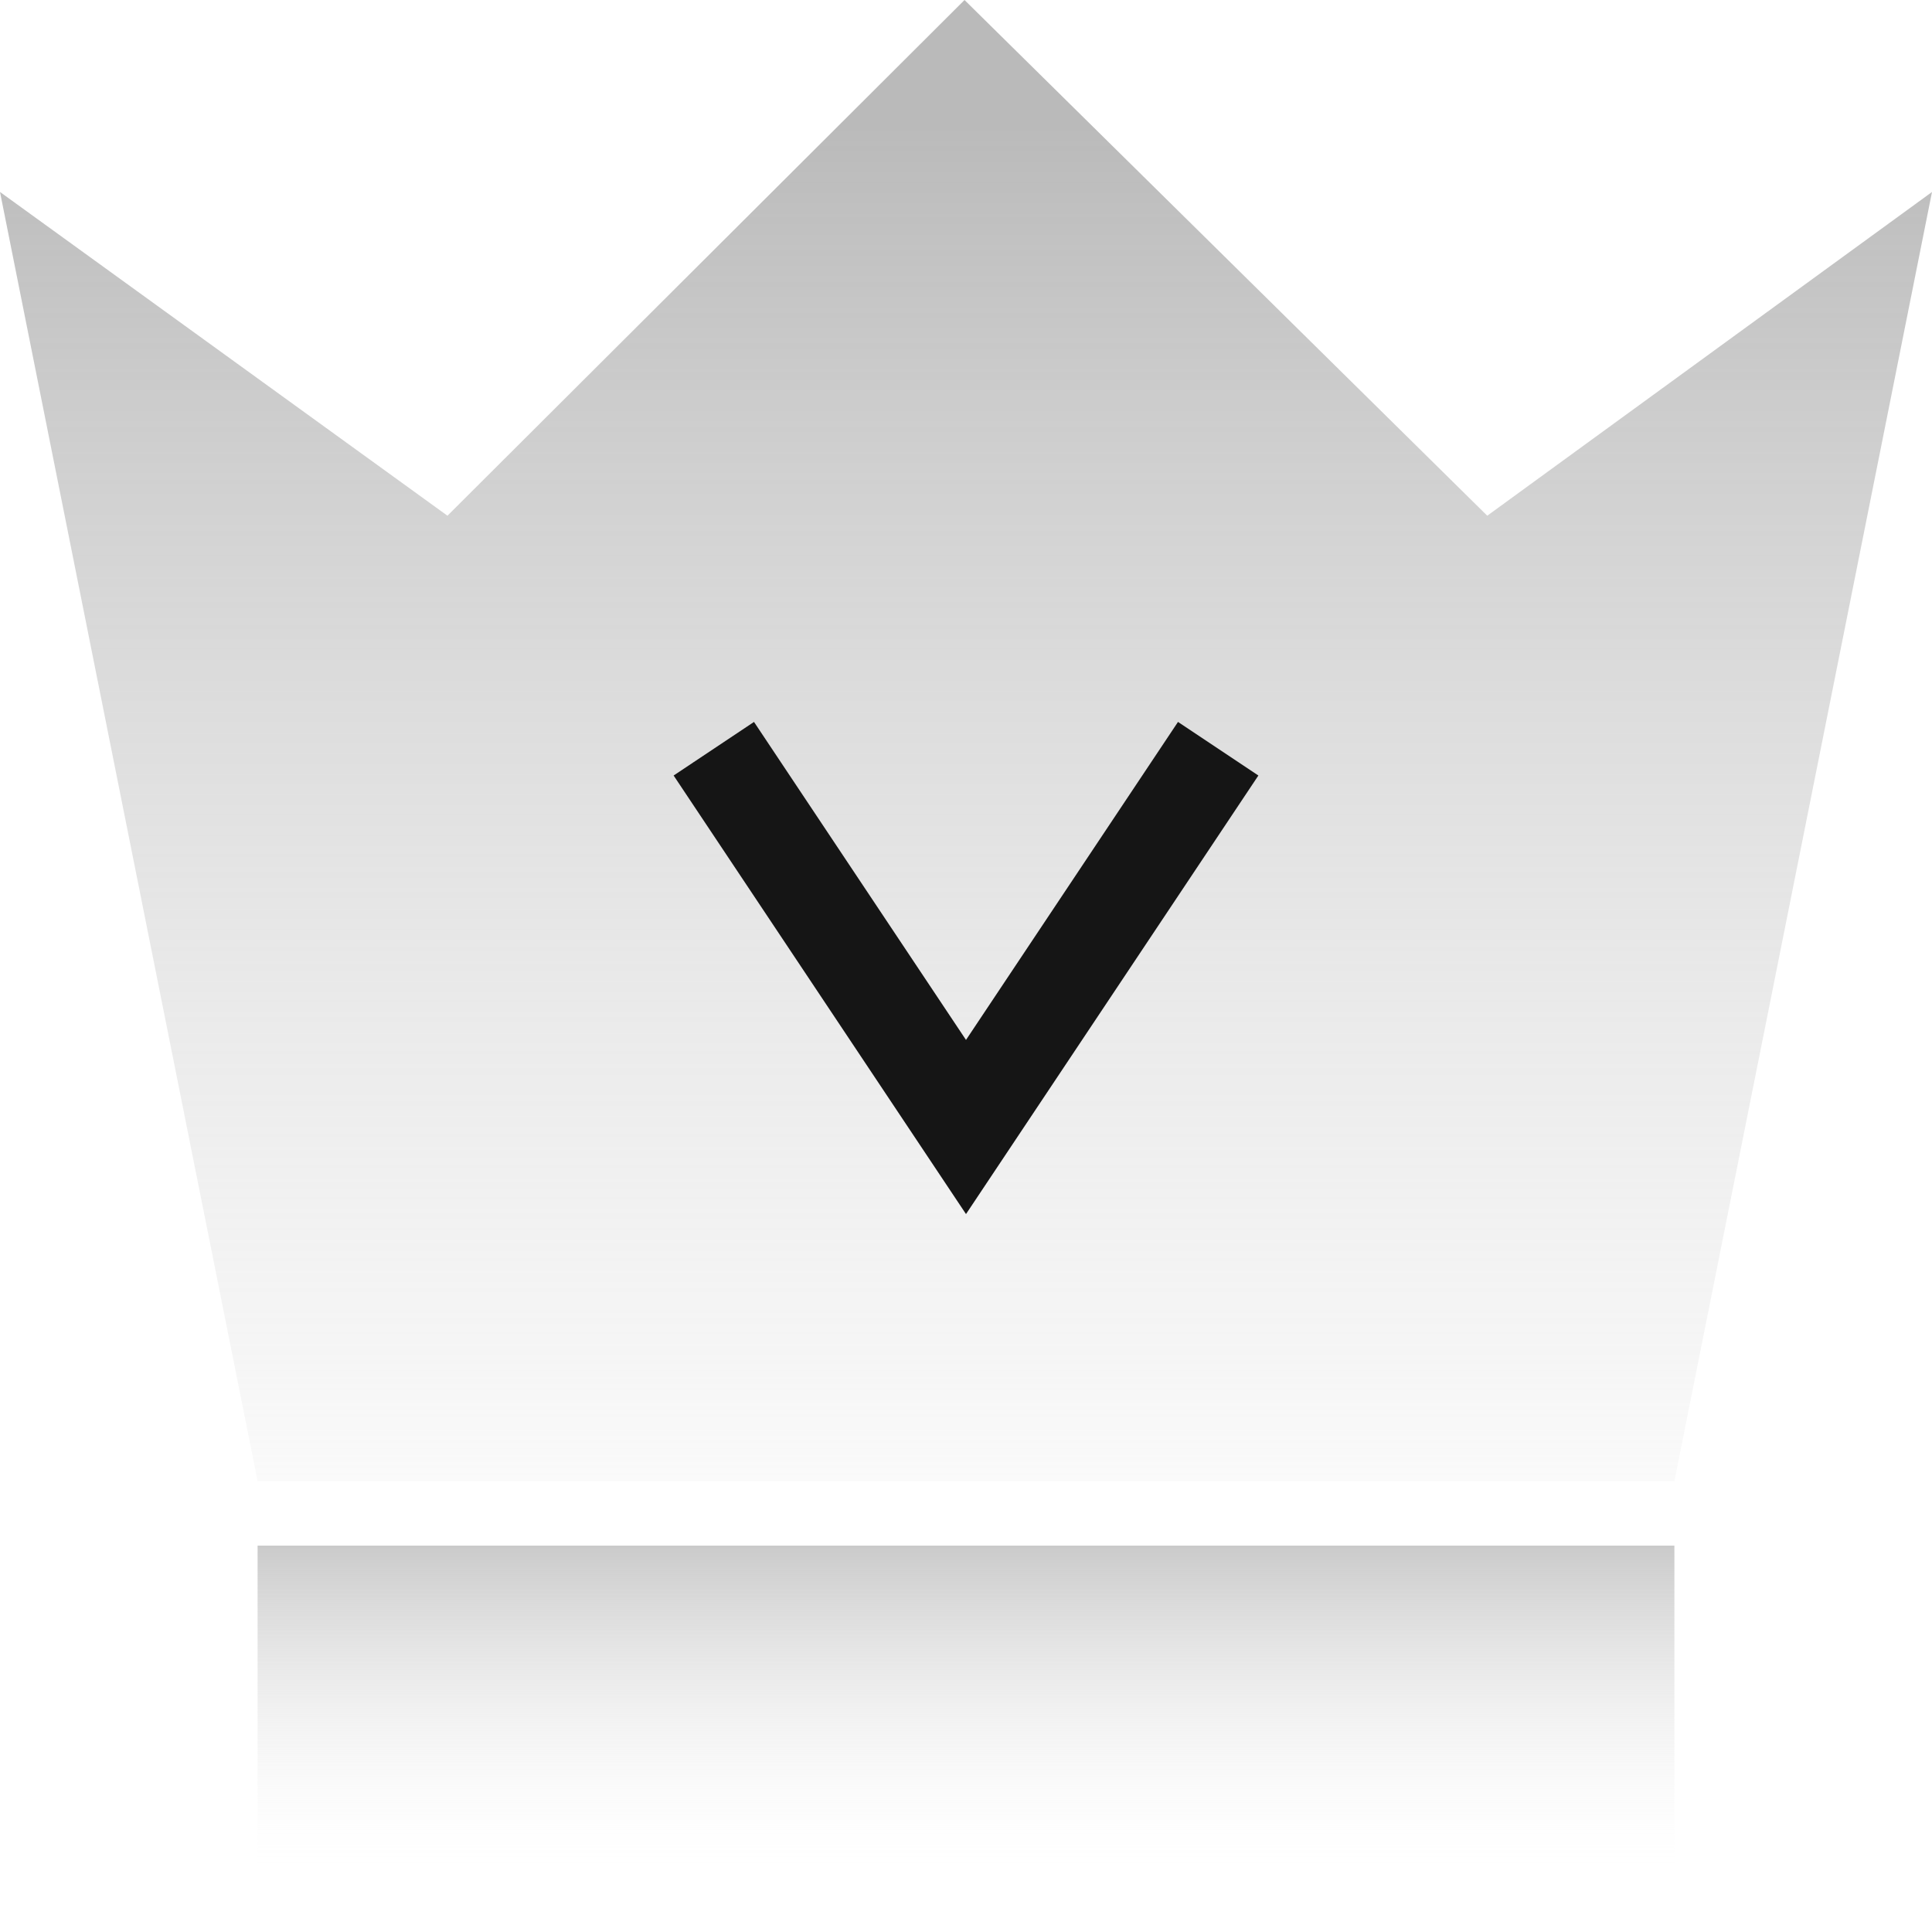
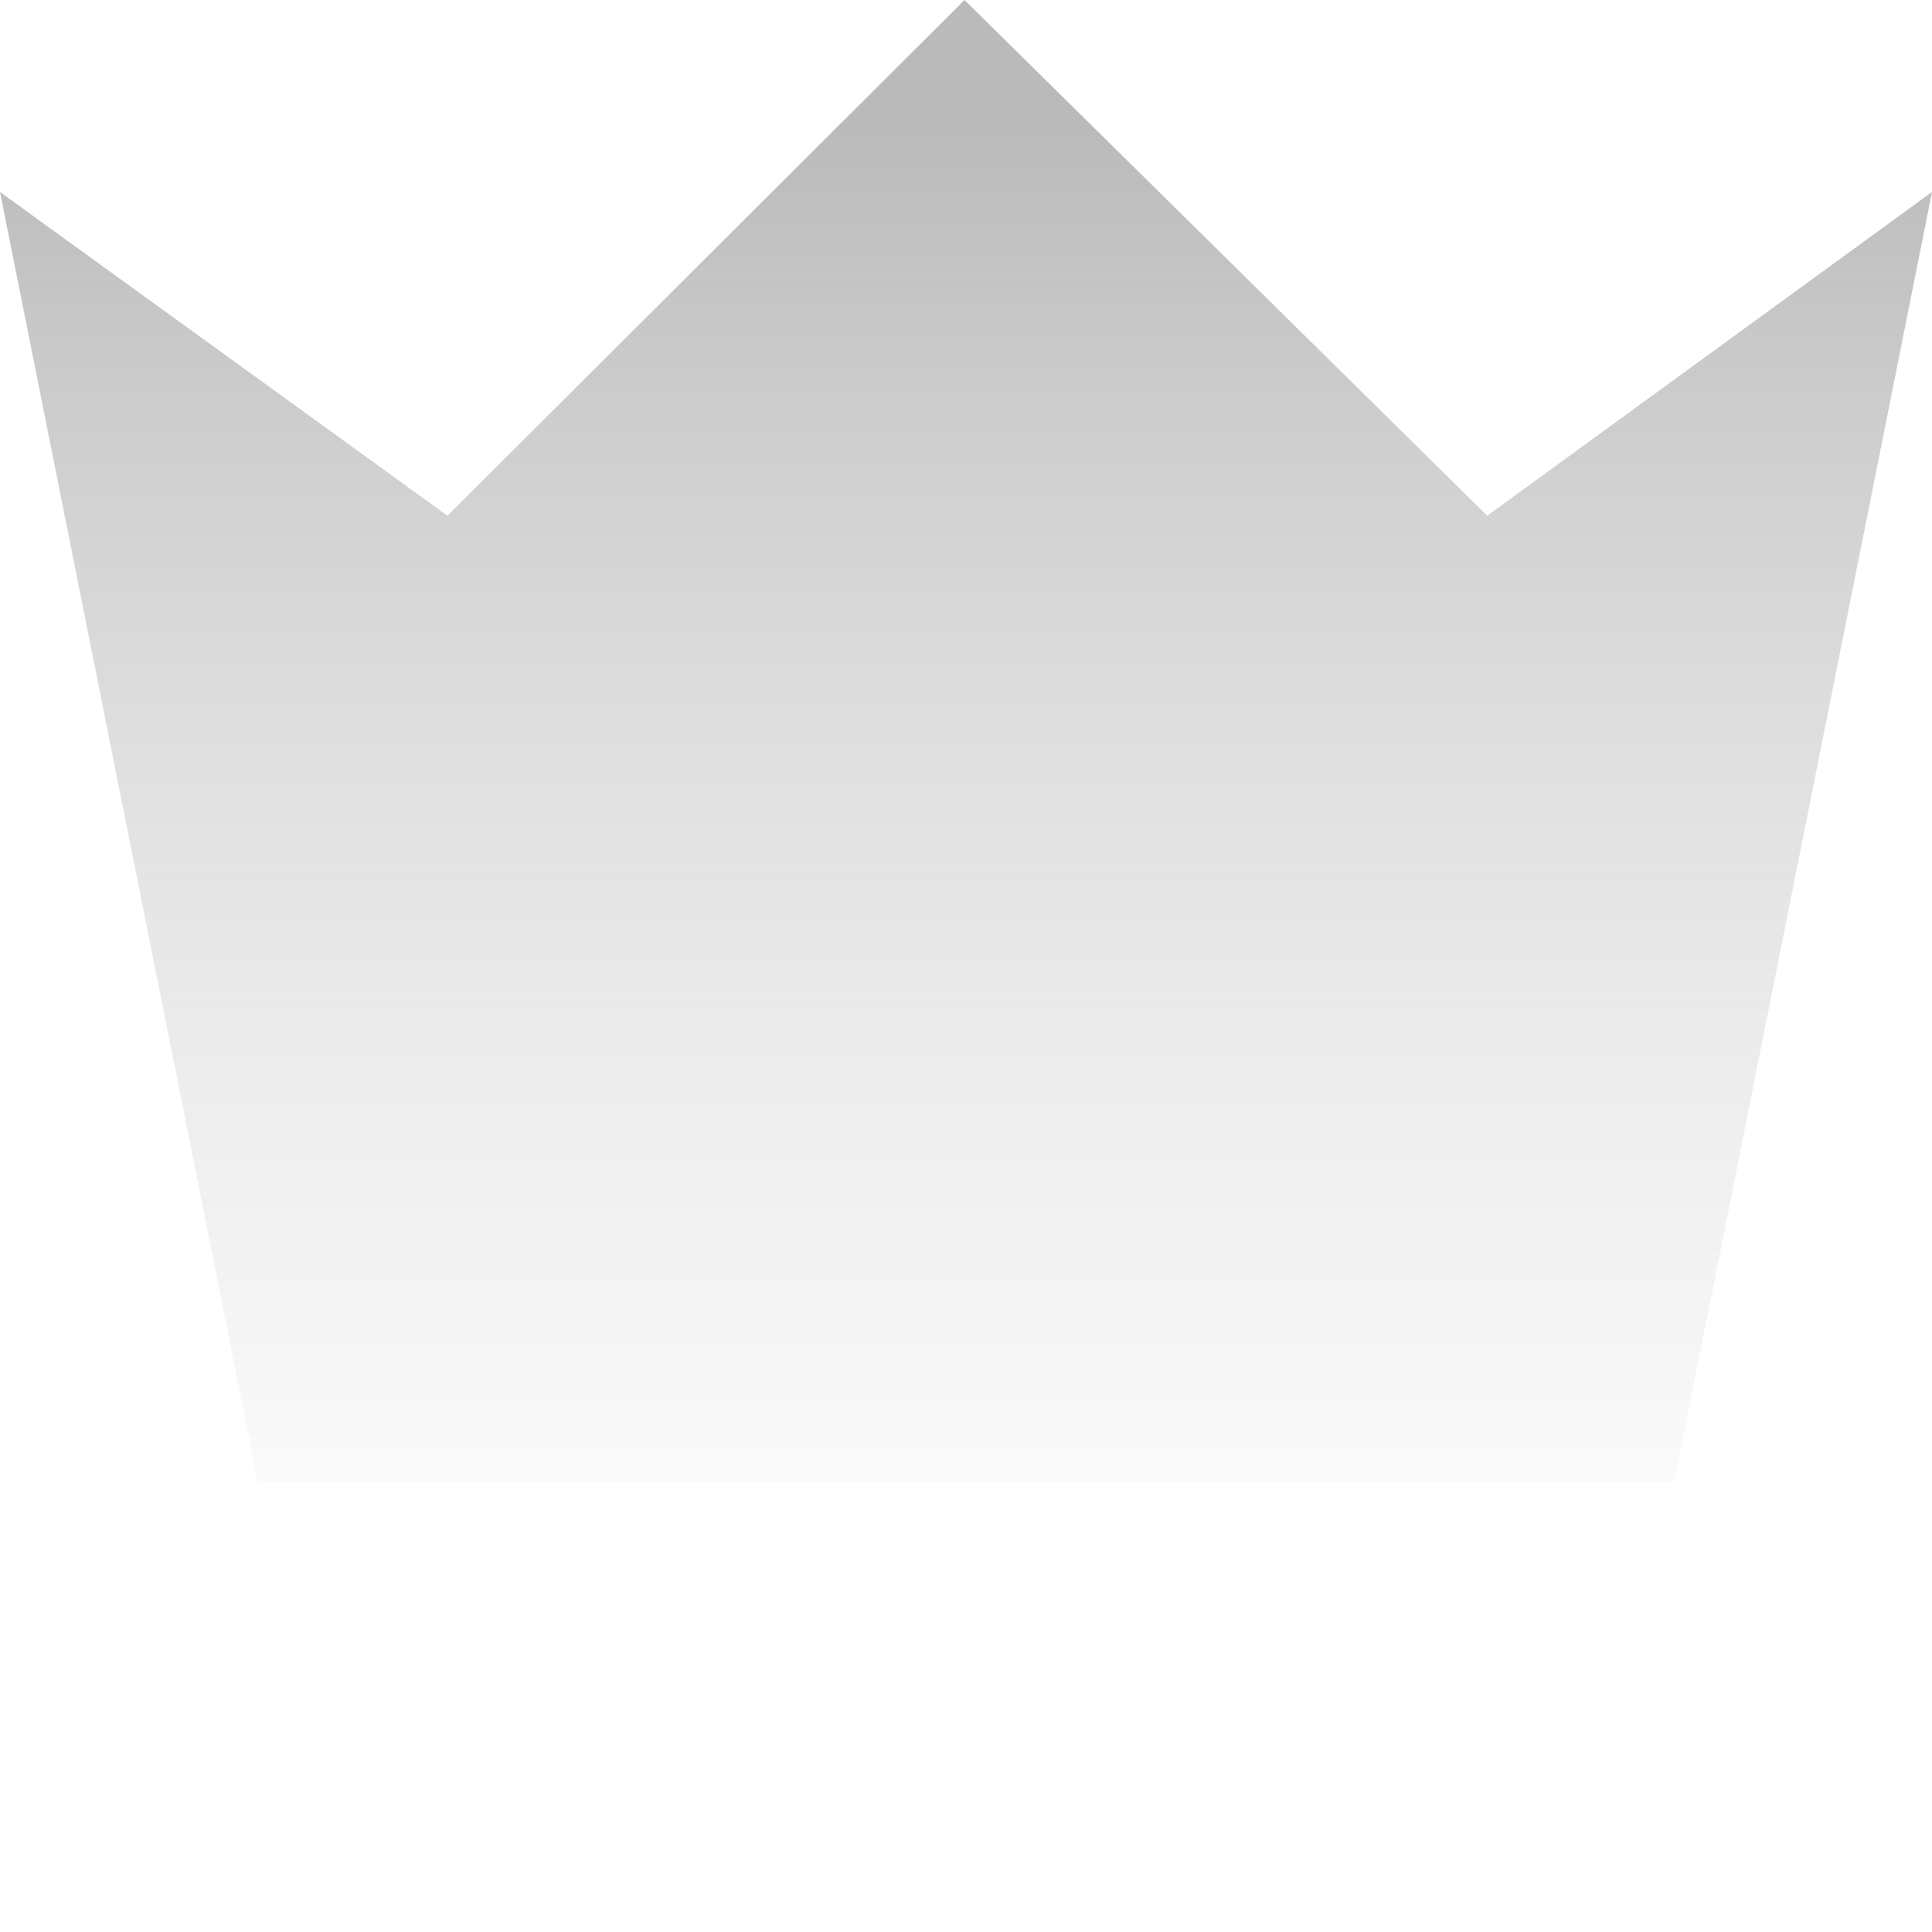
<svg xmlns="http://www.w3.org/2000/svg" width="30px" height="30px" viewBox="0 0 30 30" version="1.1">
  <title>位图</title>
  <defs>
    <linearGradient x1="50%" y1="9.074%" x2="50%" y2="117.91%" id="linearGradient-1">
      <stop stop-color="#9D9D9D" stop-opacity="0.7" offset="0%" />
      <stop stop-color="#D7D7D7" stop-opacity="0.234" offset="76.006%" />
      <stop stop-color="#F5F5F5" stop-opacity="0" offset="100%" />
    </linearGradient>
    <linearGradient x1="50%" y1="-23.072%" x2="50%" y2="100%" id="linearGradient-2">
      <stop stop-color="#9D9D9D" offset="0%" />
      <stop stop-color="#F5F5F5" stop-opacity="0" offset="100%" />
    </linearGradient>
  </defs>
  <g id="新版集合" stroke="none" stroke-width="1" fill="none" fill-rule="evenodd">
    <g id="首页-深广UVIP" transform="translate(-47, -408)">
      <g id="编组-18" transform="translate(15, 308)">
        <g id="编组-10" transform="translate(16, 92.892)">
          <g id="编组-16" transform="translate(0, 7.108)">
            <g id="编组-31备份" transform="translate(16, 0)">
-               <rect id="矩形" fill="#D8D8D8" opacity="0" x="0" y="0" width="30" height="30" />
              <polygon id="矩形" fill="url(#linearGradient-1)" points="0 2.981 6.948 8.008 14.977 2.27524117e-13 23.094 8.008 30 2.981 26 23 4 23" />
-               <rect id="矩形" fill="url(#linearGradient-2)" opacity="0.8" x="4" y="24" width="22" height="5" />
-               <polyline id="路径" stroke="#151515" stroke-width="1.5" stroke-linecap="square" transform="translate(15, 14.875) rotate(-180) translate(-15, -14.875) " points="11.5 17.5 15 12.25 18.5 17.5" />
            </g>
          </g>
        </g>
      </g>
    </g>
  </g>
</svg>